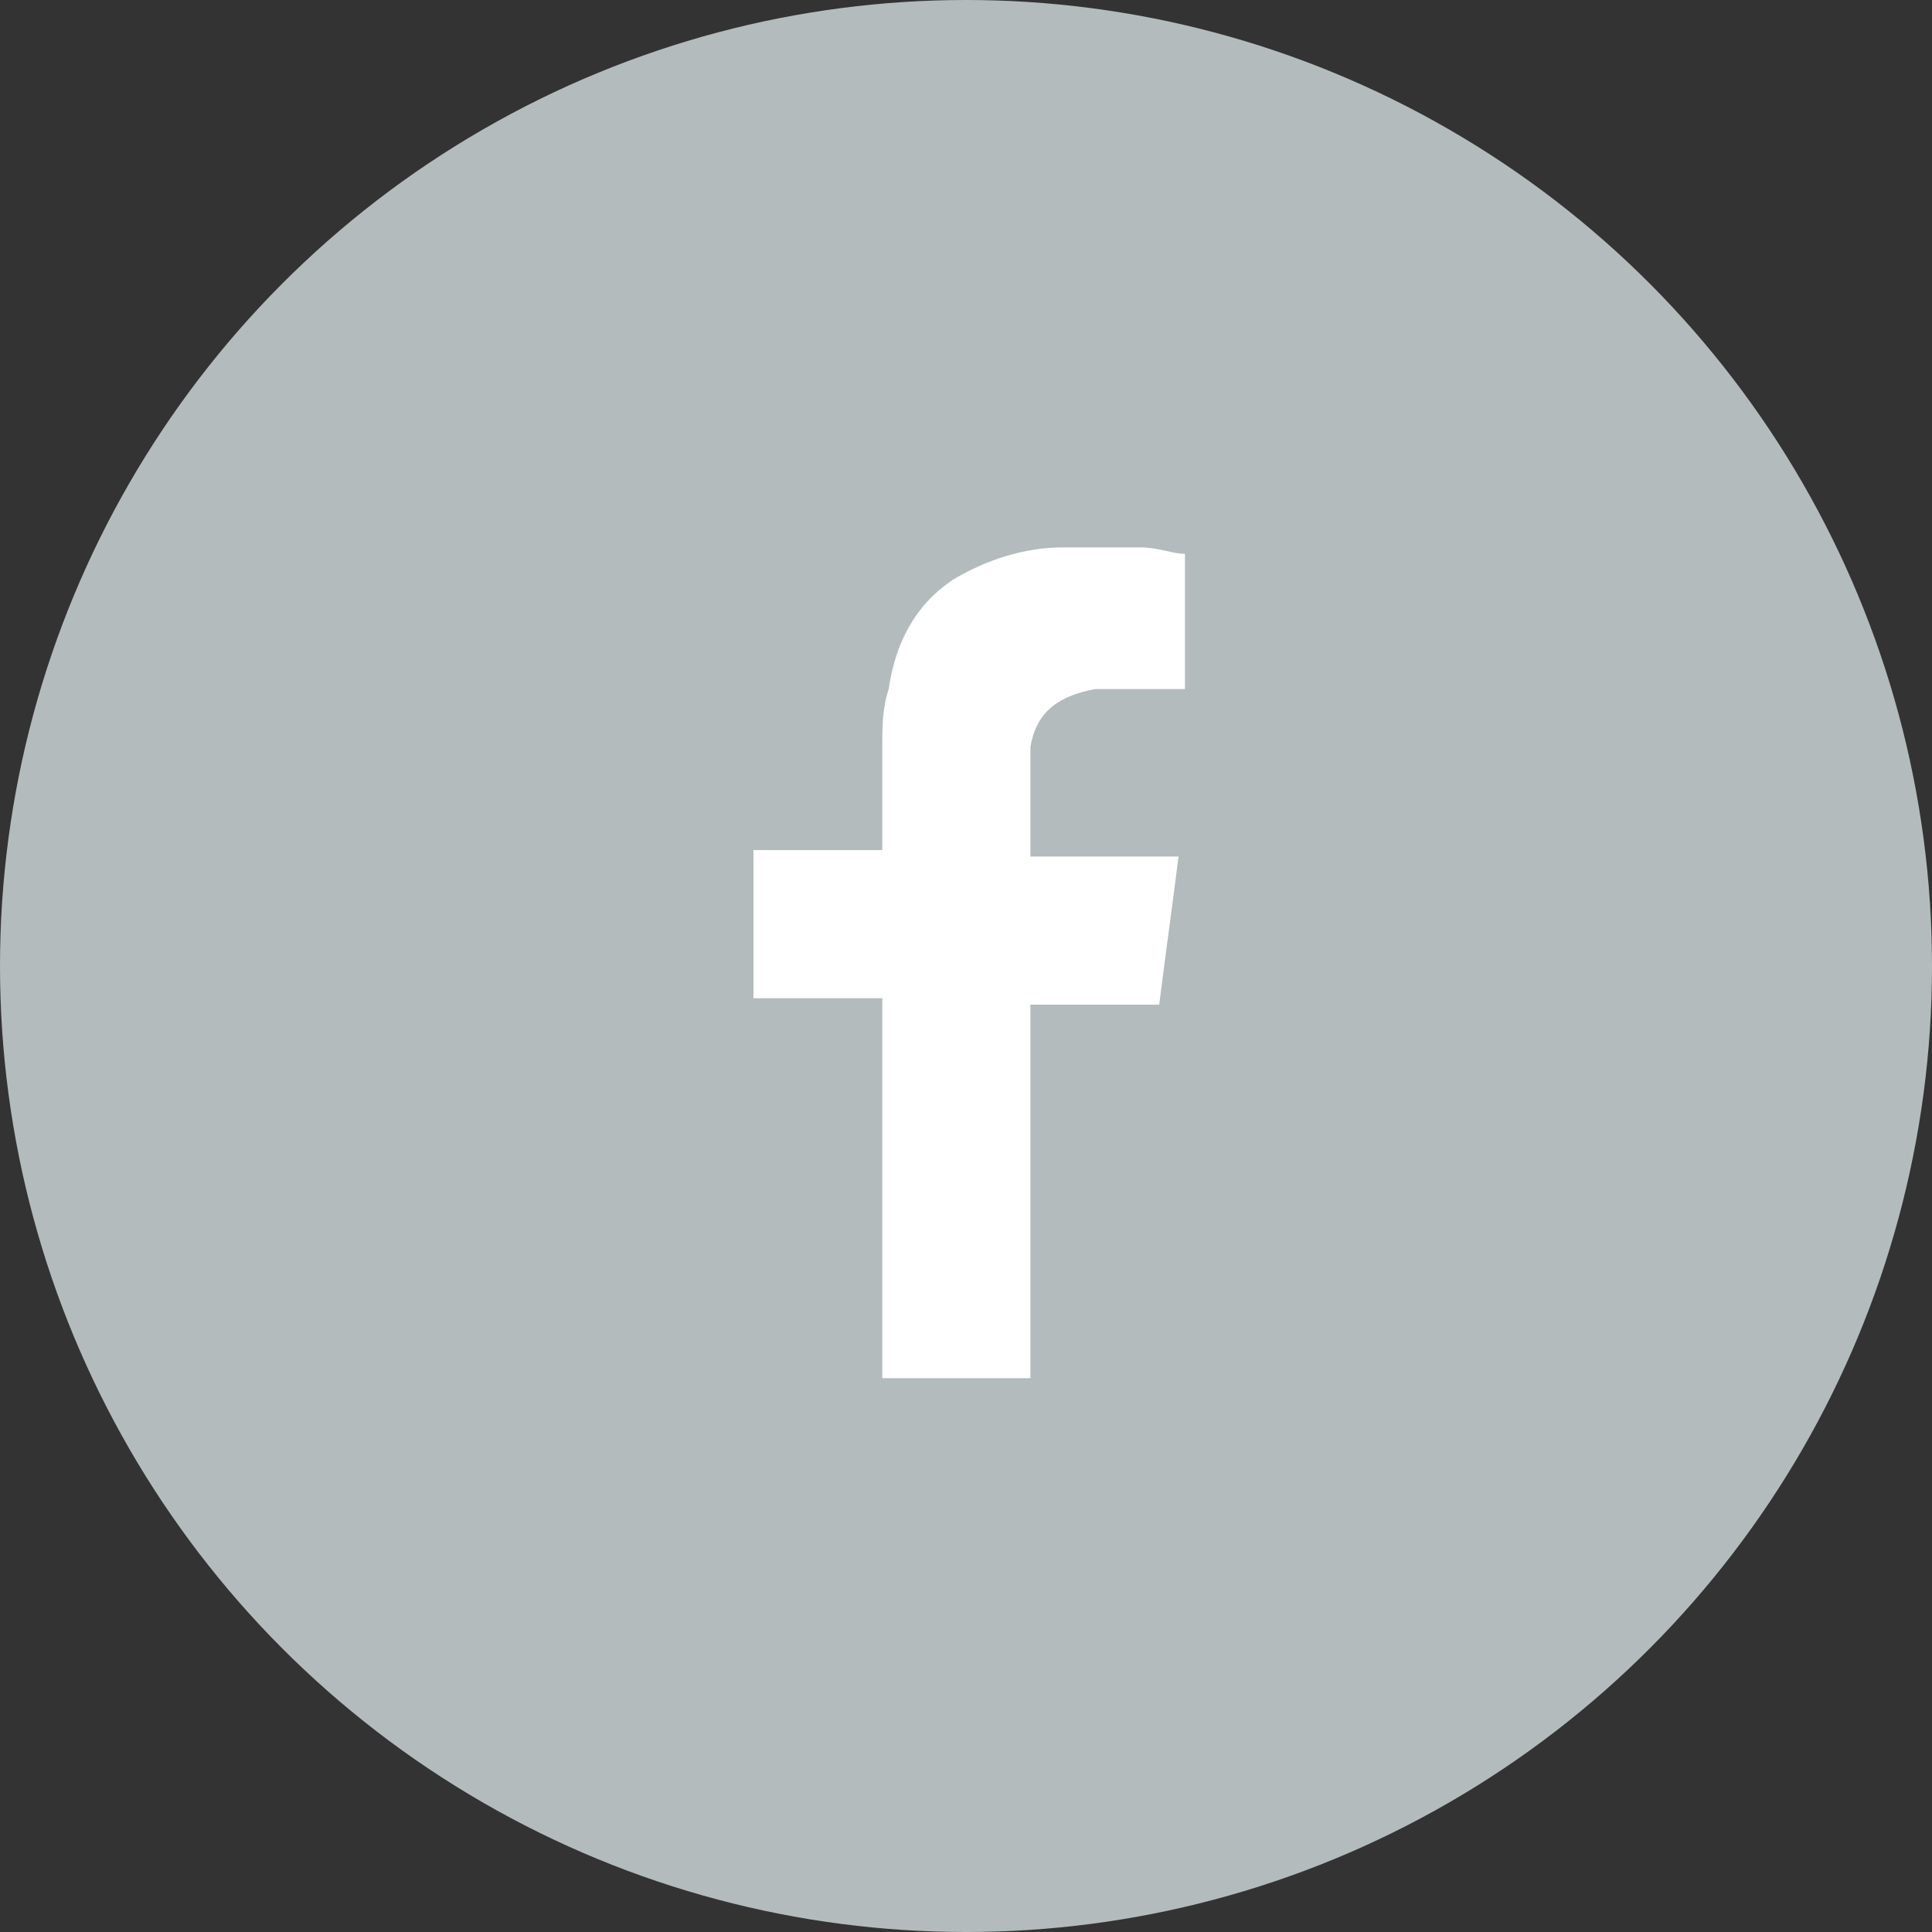
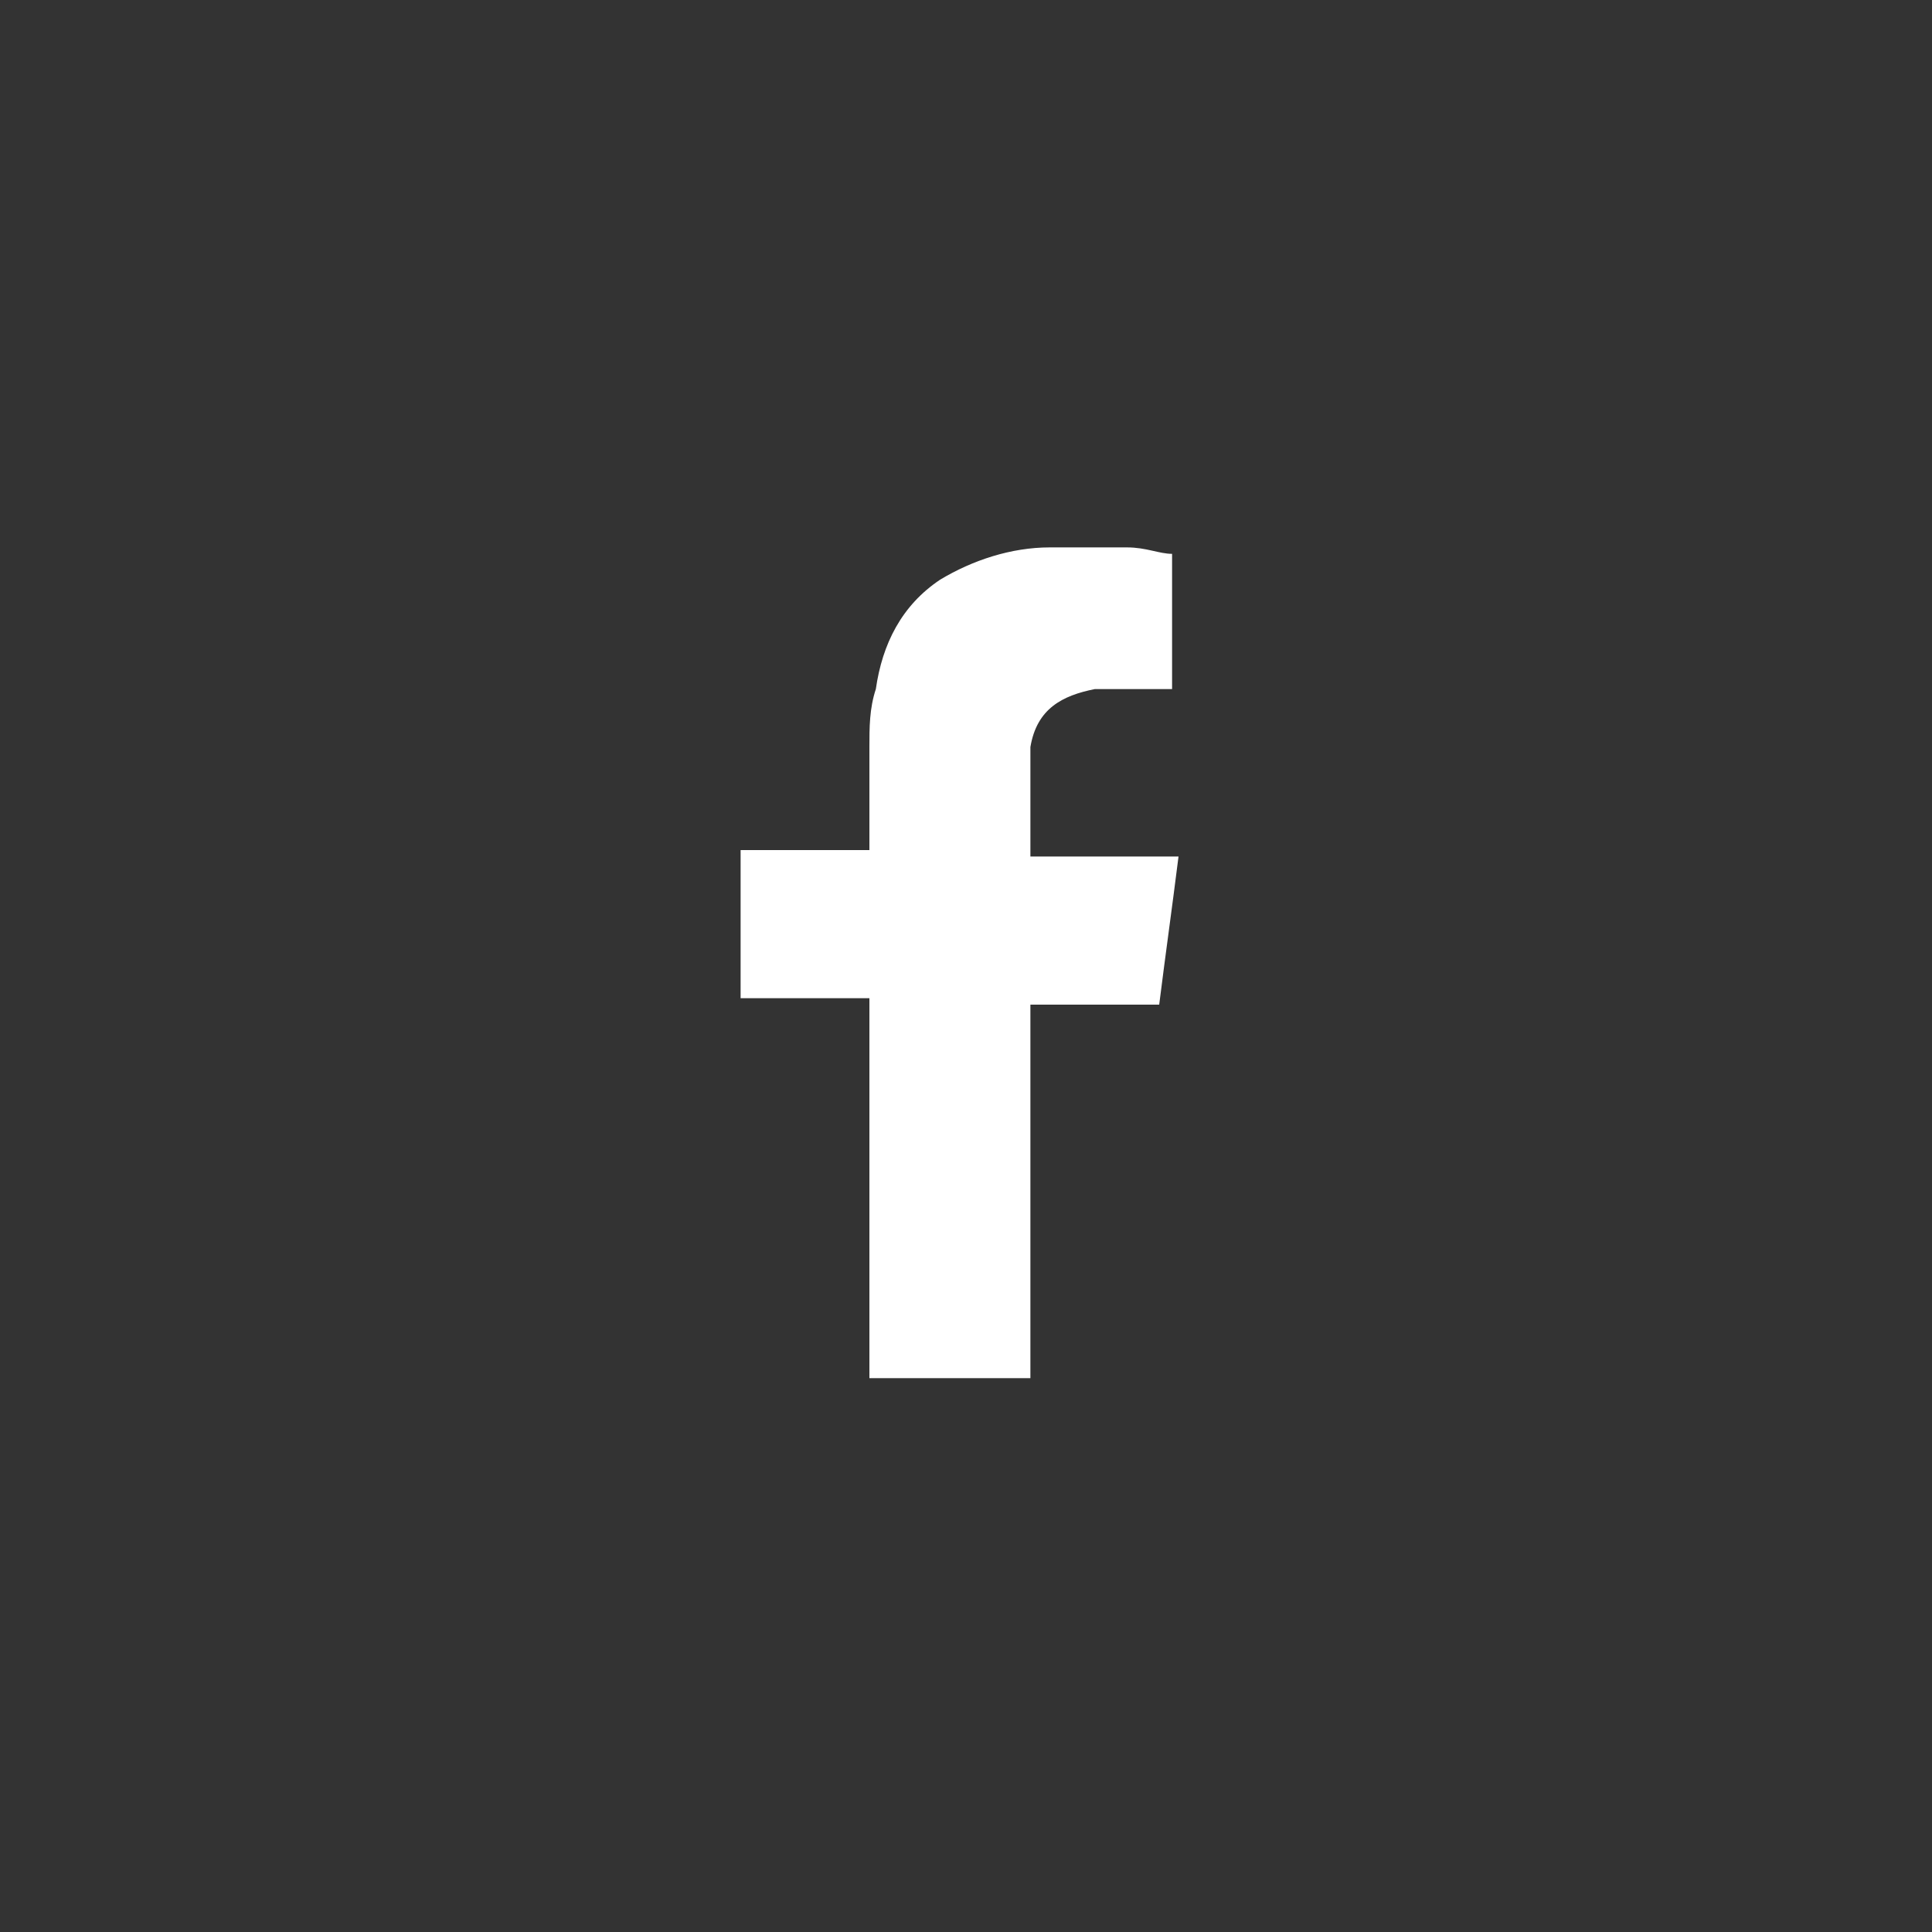
<svg xmlns="http://www.w3.org/2000/svg" version="1.1" id="social-svg" x="0px" y="0px" viewBox="0 0 30 30" style="enable-background:new 0 0 30 30;" xml:space="preserve" preserveAspectRatio="xMinYMid">
  <rect x="0" y="0" width="30" height="30" fill="#333333" stroke="none" />
  <style type="text/css">
	.social0-svg{fill:#B4BBBD;}
	.social1-svg{fill-rule:evenodd;clip-rule:evenodd;fill:#FFFFFF;}
</style>
  <g>
-     <circle class="social0-svg" cx="15" cy="15" r="15" />
-     <path class="social1-svg" d="M17,10.7c0.4,0,0.8,0,1.2,0c0,0,0.1,0,0.2,0V8.6c-0.2,0-0.4-0.1-0.7-0.1c-0.4,0-0.8,0-1.2,0   c-0.6,0-1.2,0.2-1.7,0.5c-0.6,0.4-0.9,1-1,1.7c-0.1,0.3-0.1,0.6-0.1,0.9c0,0.5,0,0.9,0,1.4v0.2h-2v2.3h2v5.9H16v-5.8h2   c0.1-0.8,0.2-1.5,0.3-2.3c-0.2,0-0.3,0-0.4,0c-0.6,0-1.9,0-1.9,0s0-1.2,0-1.7C16.1,11,16.5,10.8,17,10.7z" />
+     <path class="social1-svg" d="M17,10.7c0.4,0,0.8,0,1.2,0V8.6c-0.2,0-0.4-0.1-0.7-0.1c-0.4,0-0.8,0-1.2,0   c-0.6,0-1.2,0.2-1.7,0.5c-0.6,0.4-0.9,1-1,1.7c-0.1,0.3-0.1,0.6-0.1,0.9c0,0.5,0,0.9,0,1.4v0.2h-2v2.3h2v5.9H16v-5.8h2   c0.1-0.8,0.2-1.5,0.3-2.3c-0.2,0-0.3,0-0.4,0c-0.6,0-1.9,0-1.9,0s0-1.2,0-1.7C16.1,11,16.5,10.8,17,10.7z" />
  </g>
</svg>